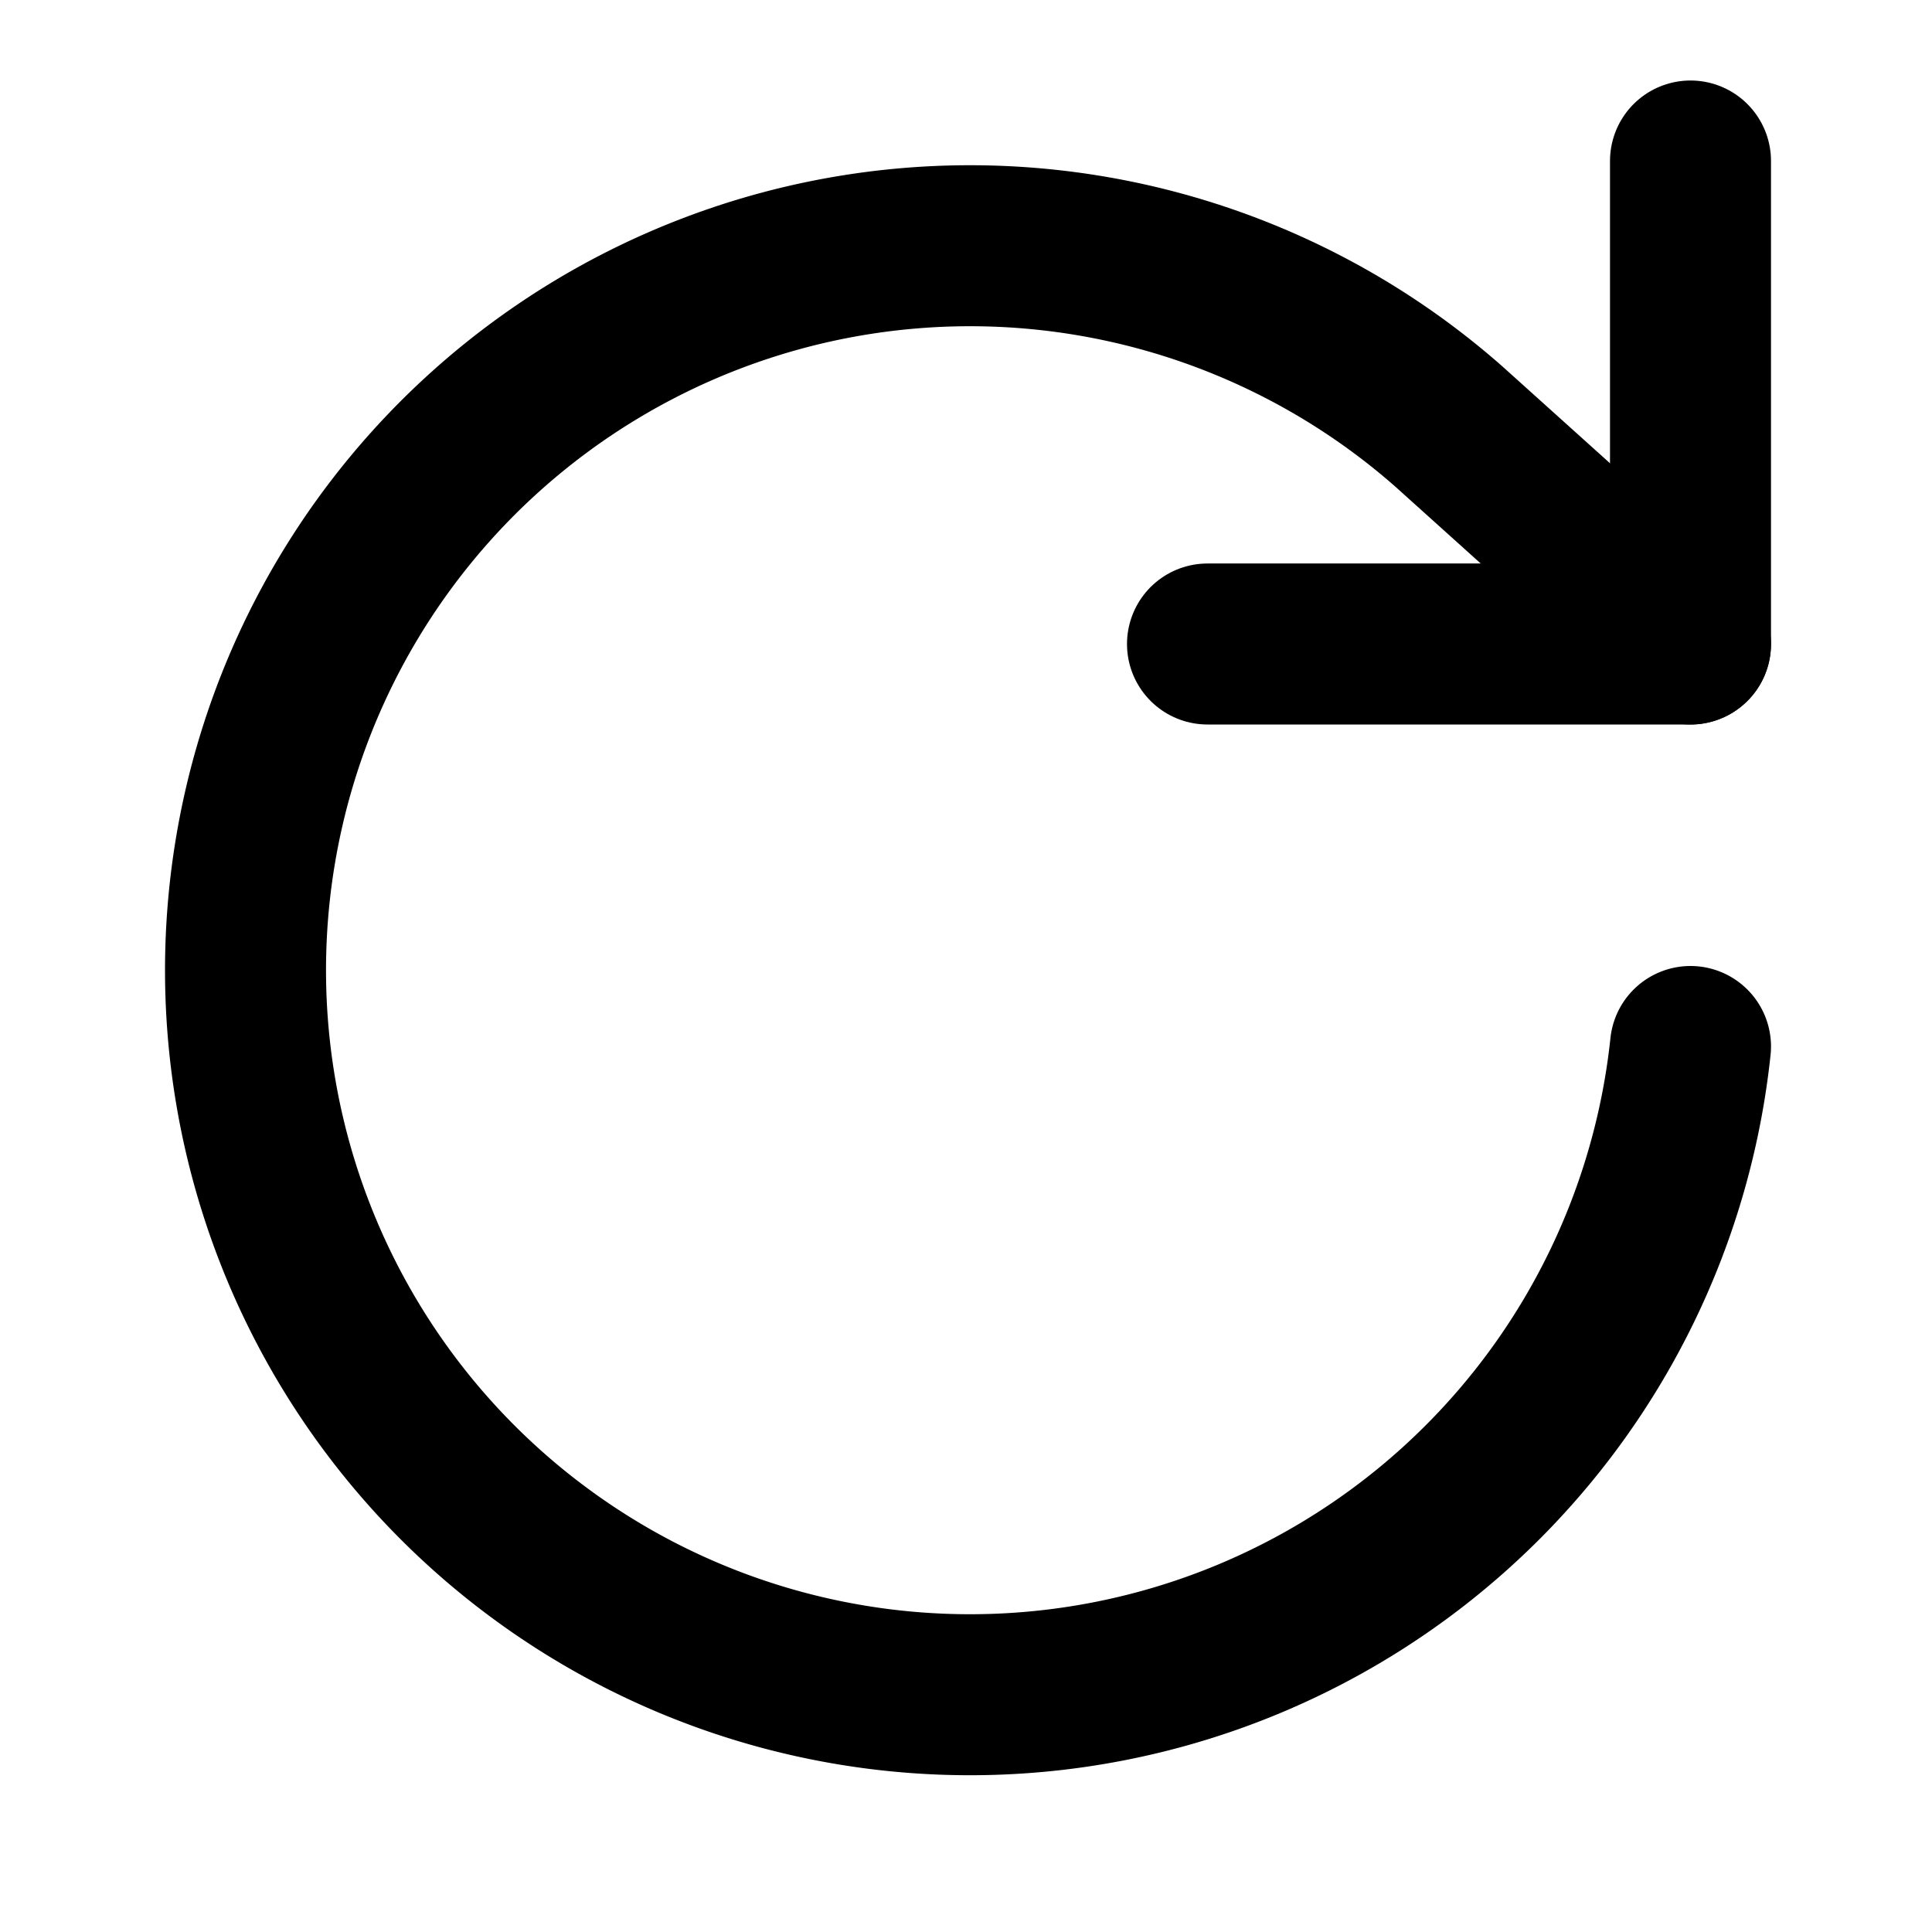
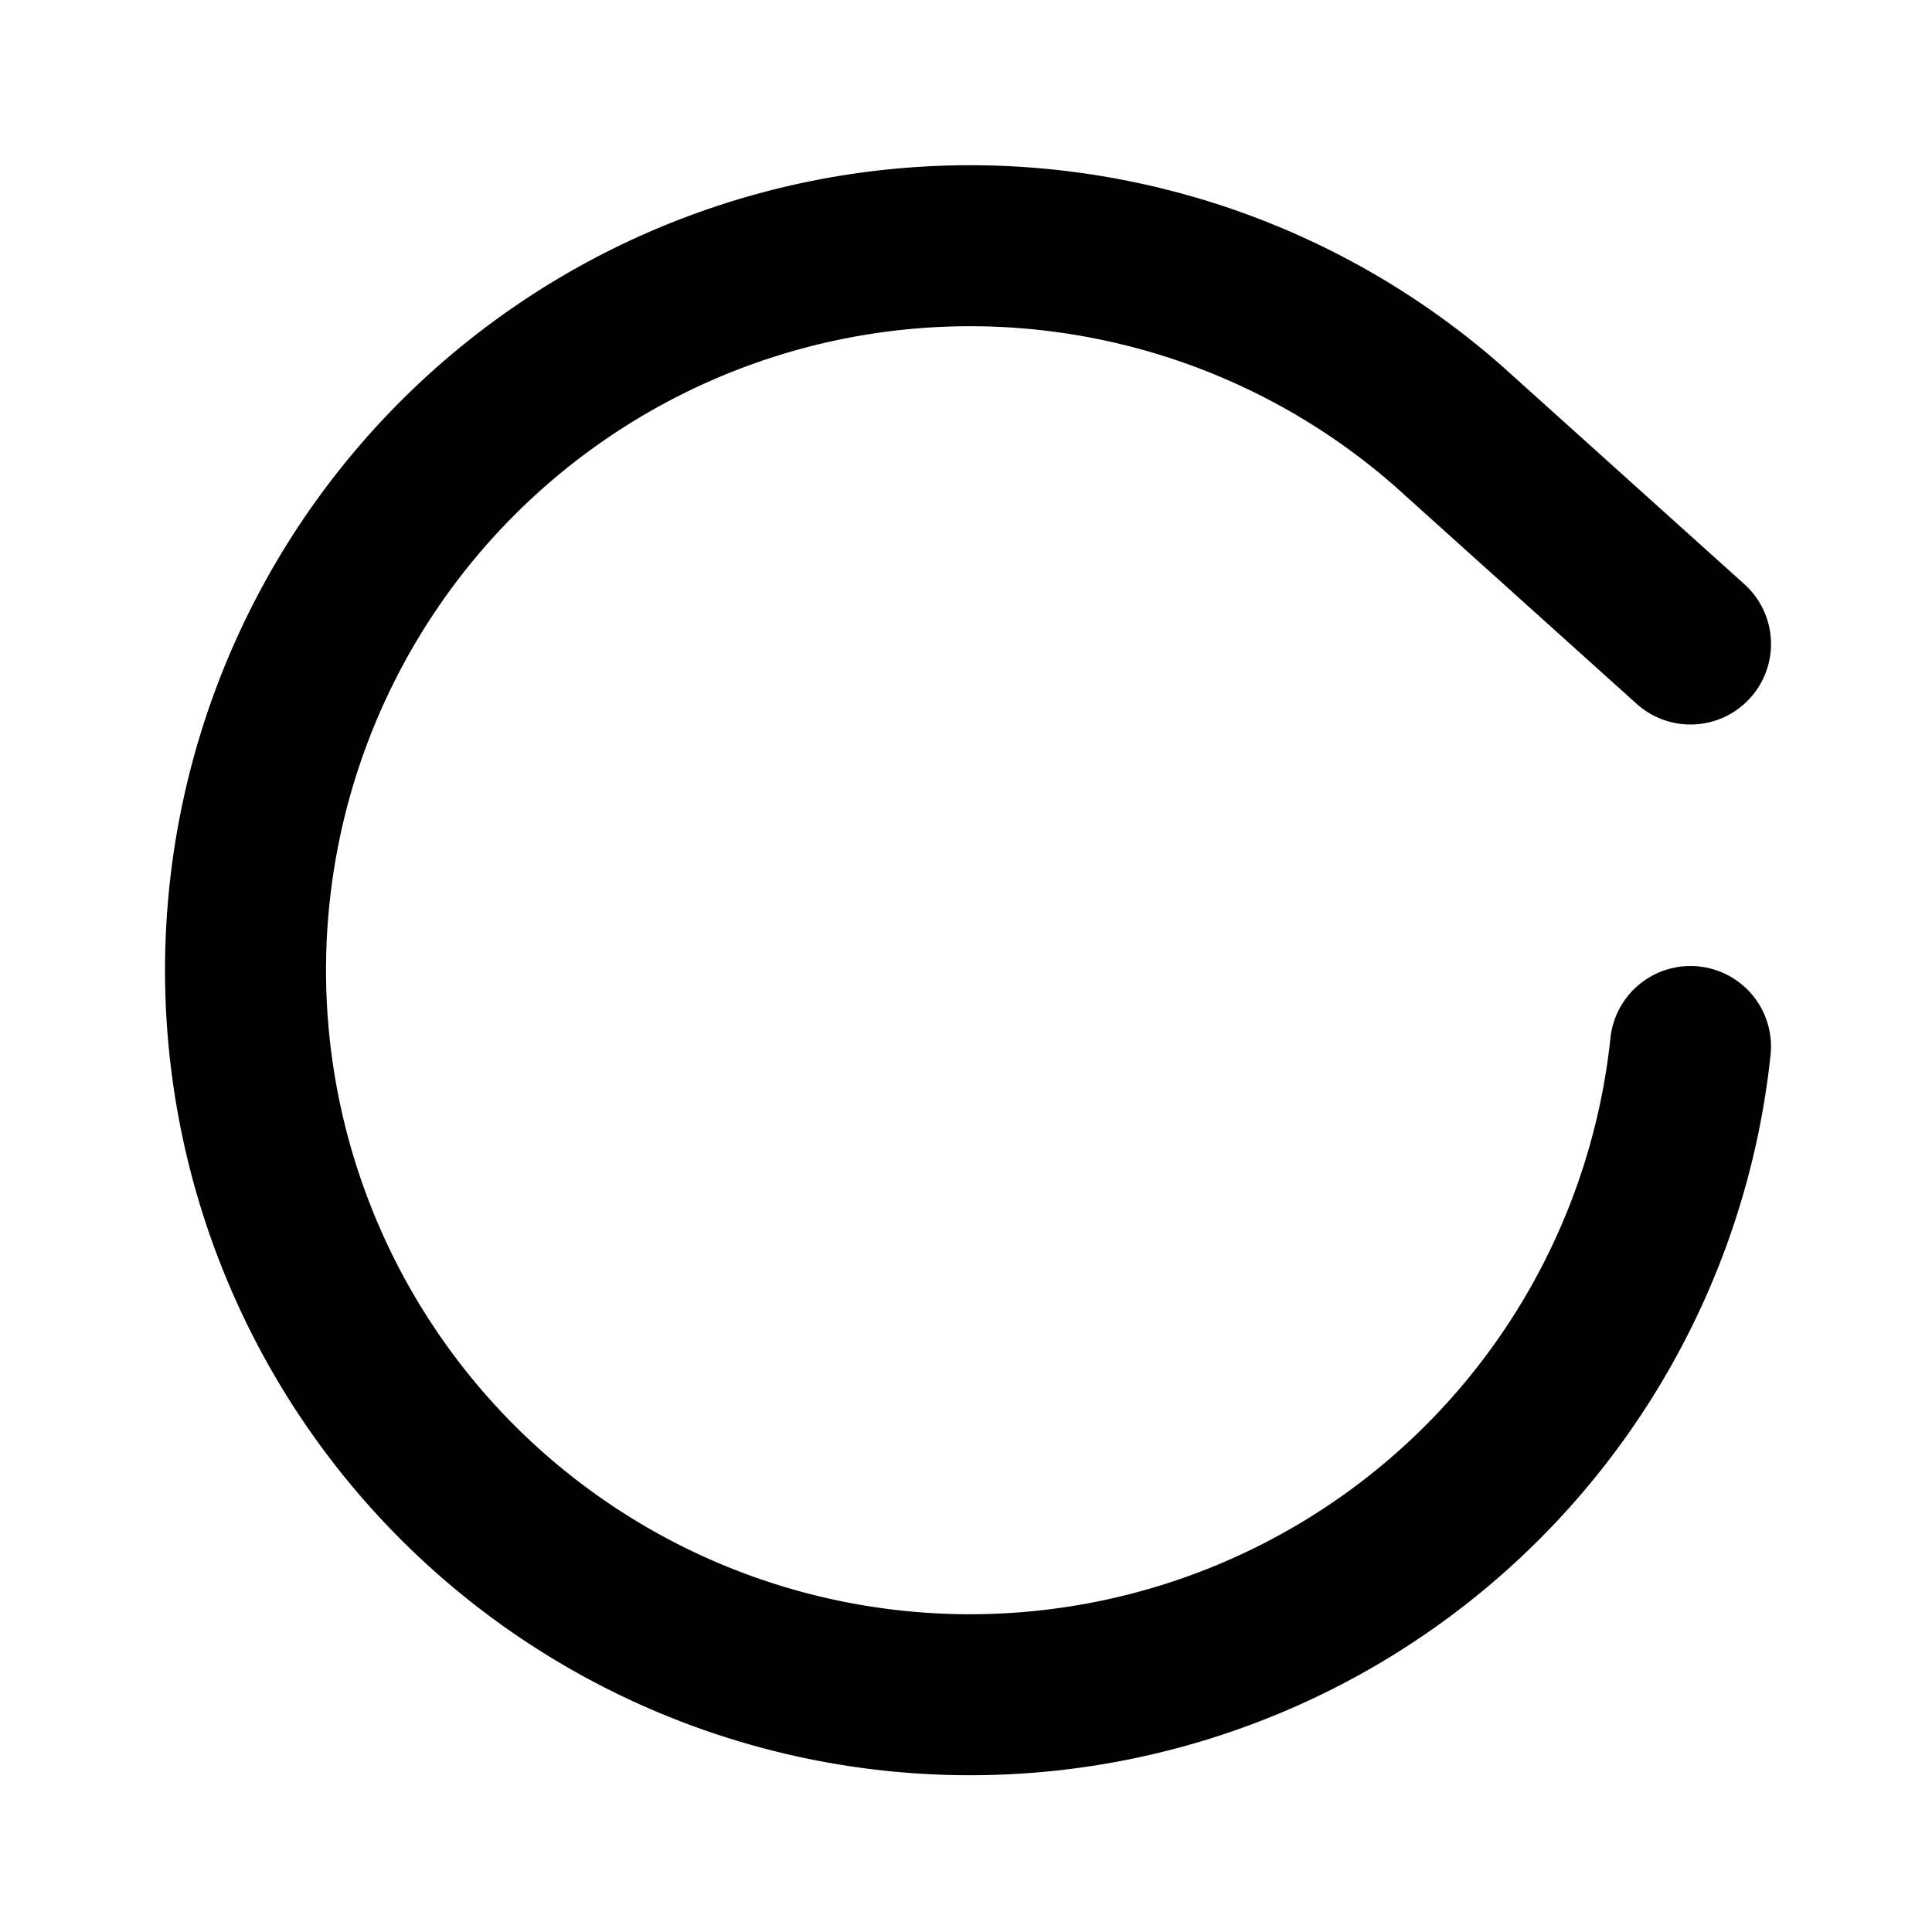
<svg xmlns="http://www.w3.org/2000/svg" width="24" height="24" viewBox="0 0 24 24" fill="none" stroke="currentColor" stroke-width="2" stroke-linecap="round" stroke-linejoin="round">
-   <path d="M21 2v6h-6" />
  <path d="M21 13a9 9 0 1 1-3-7.7L21 8" />
</svg>